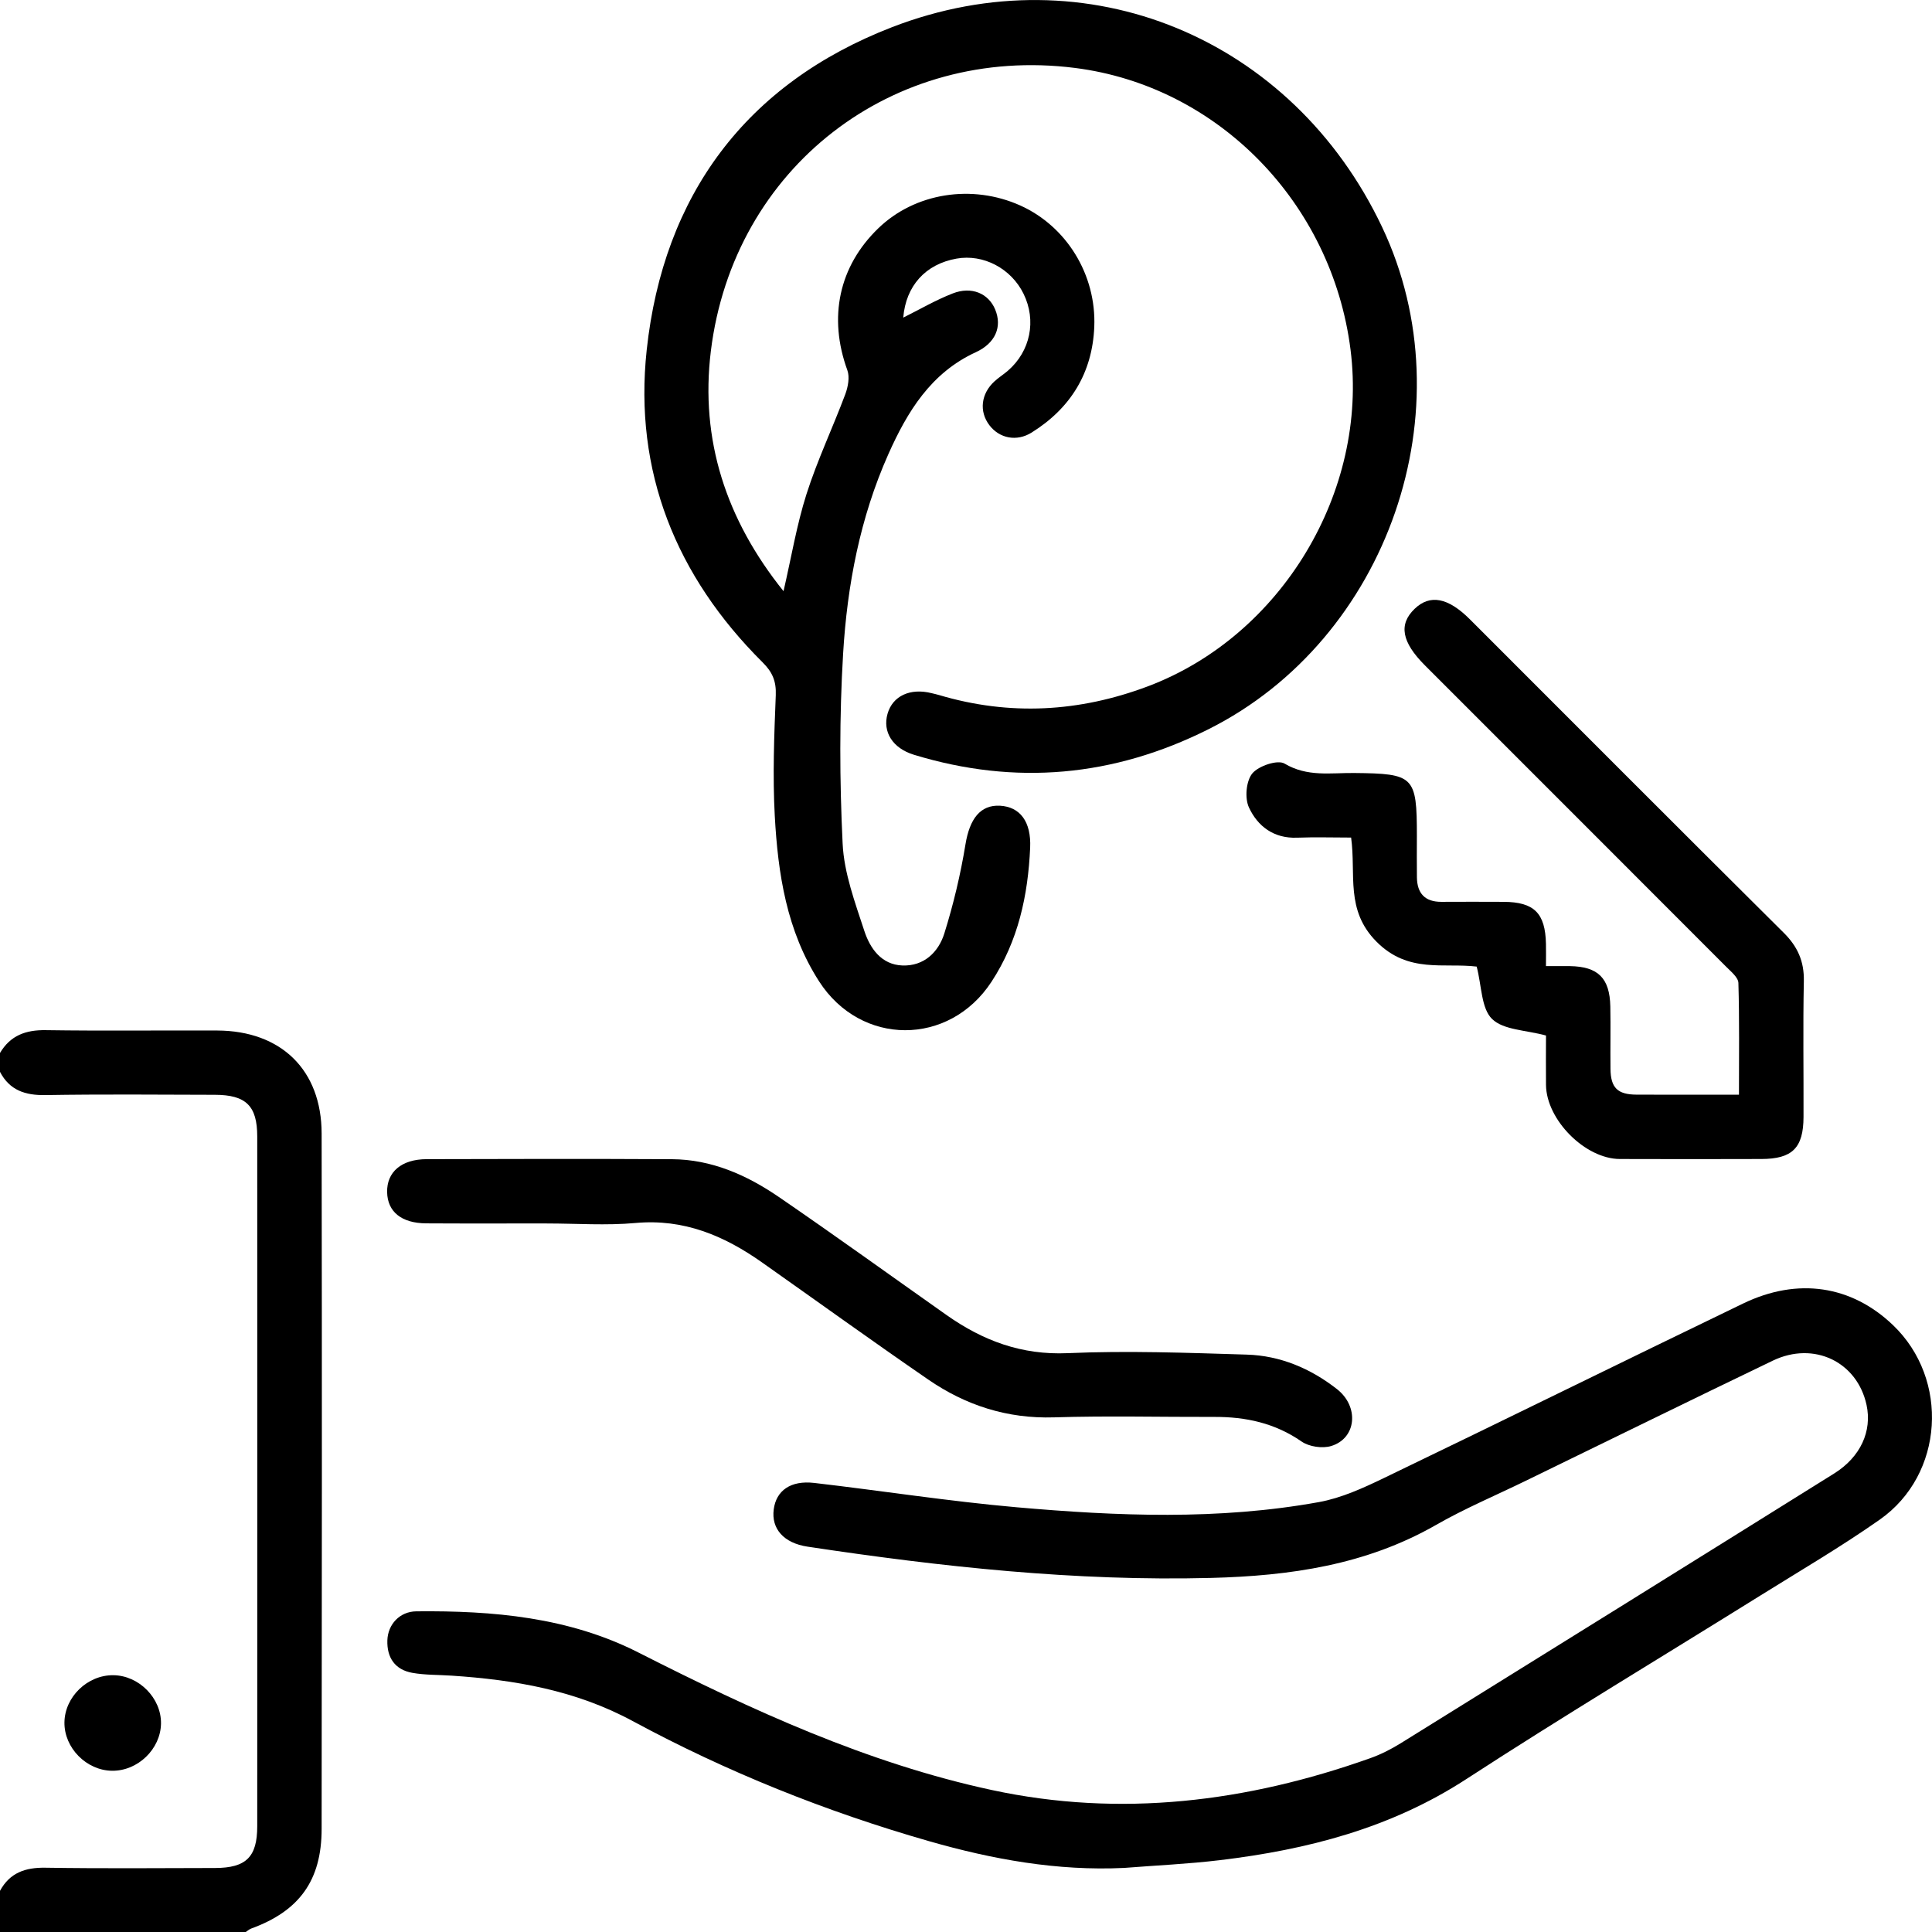
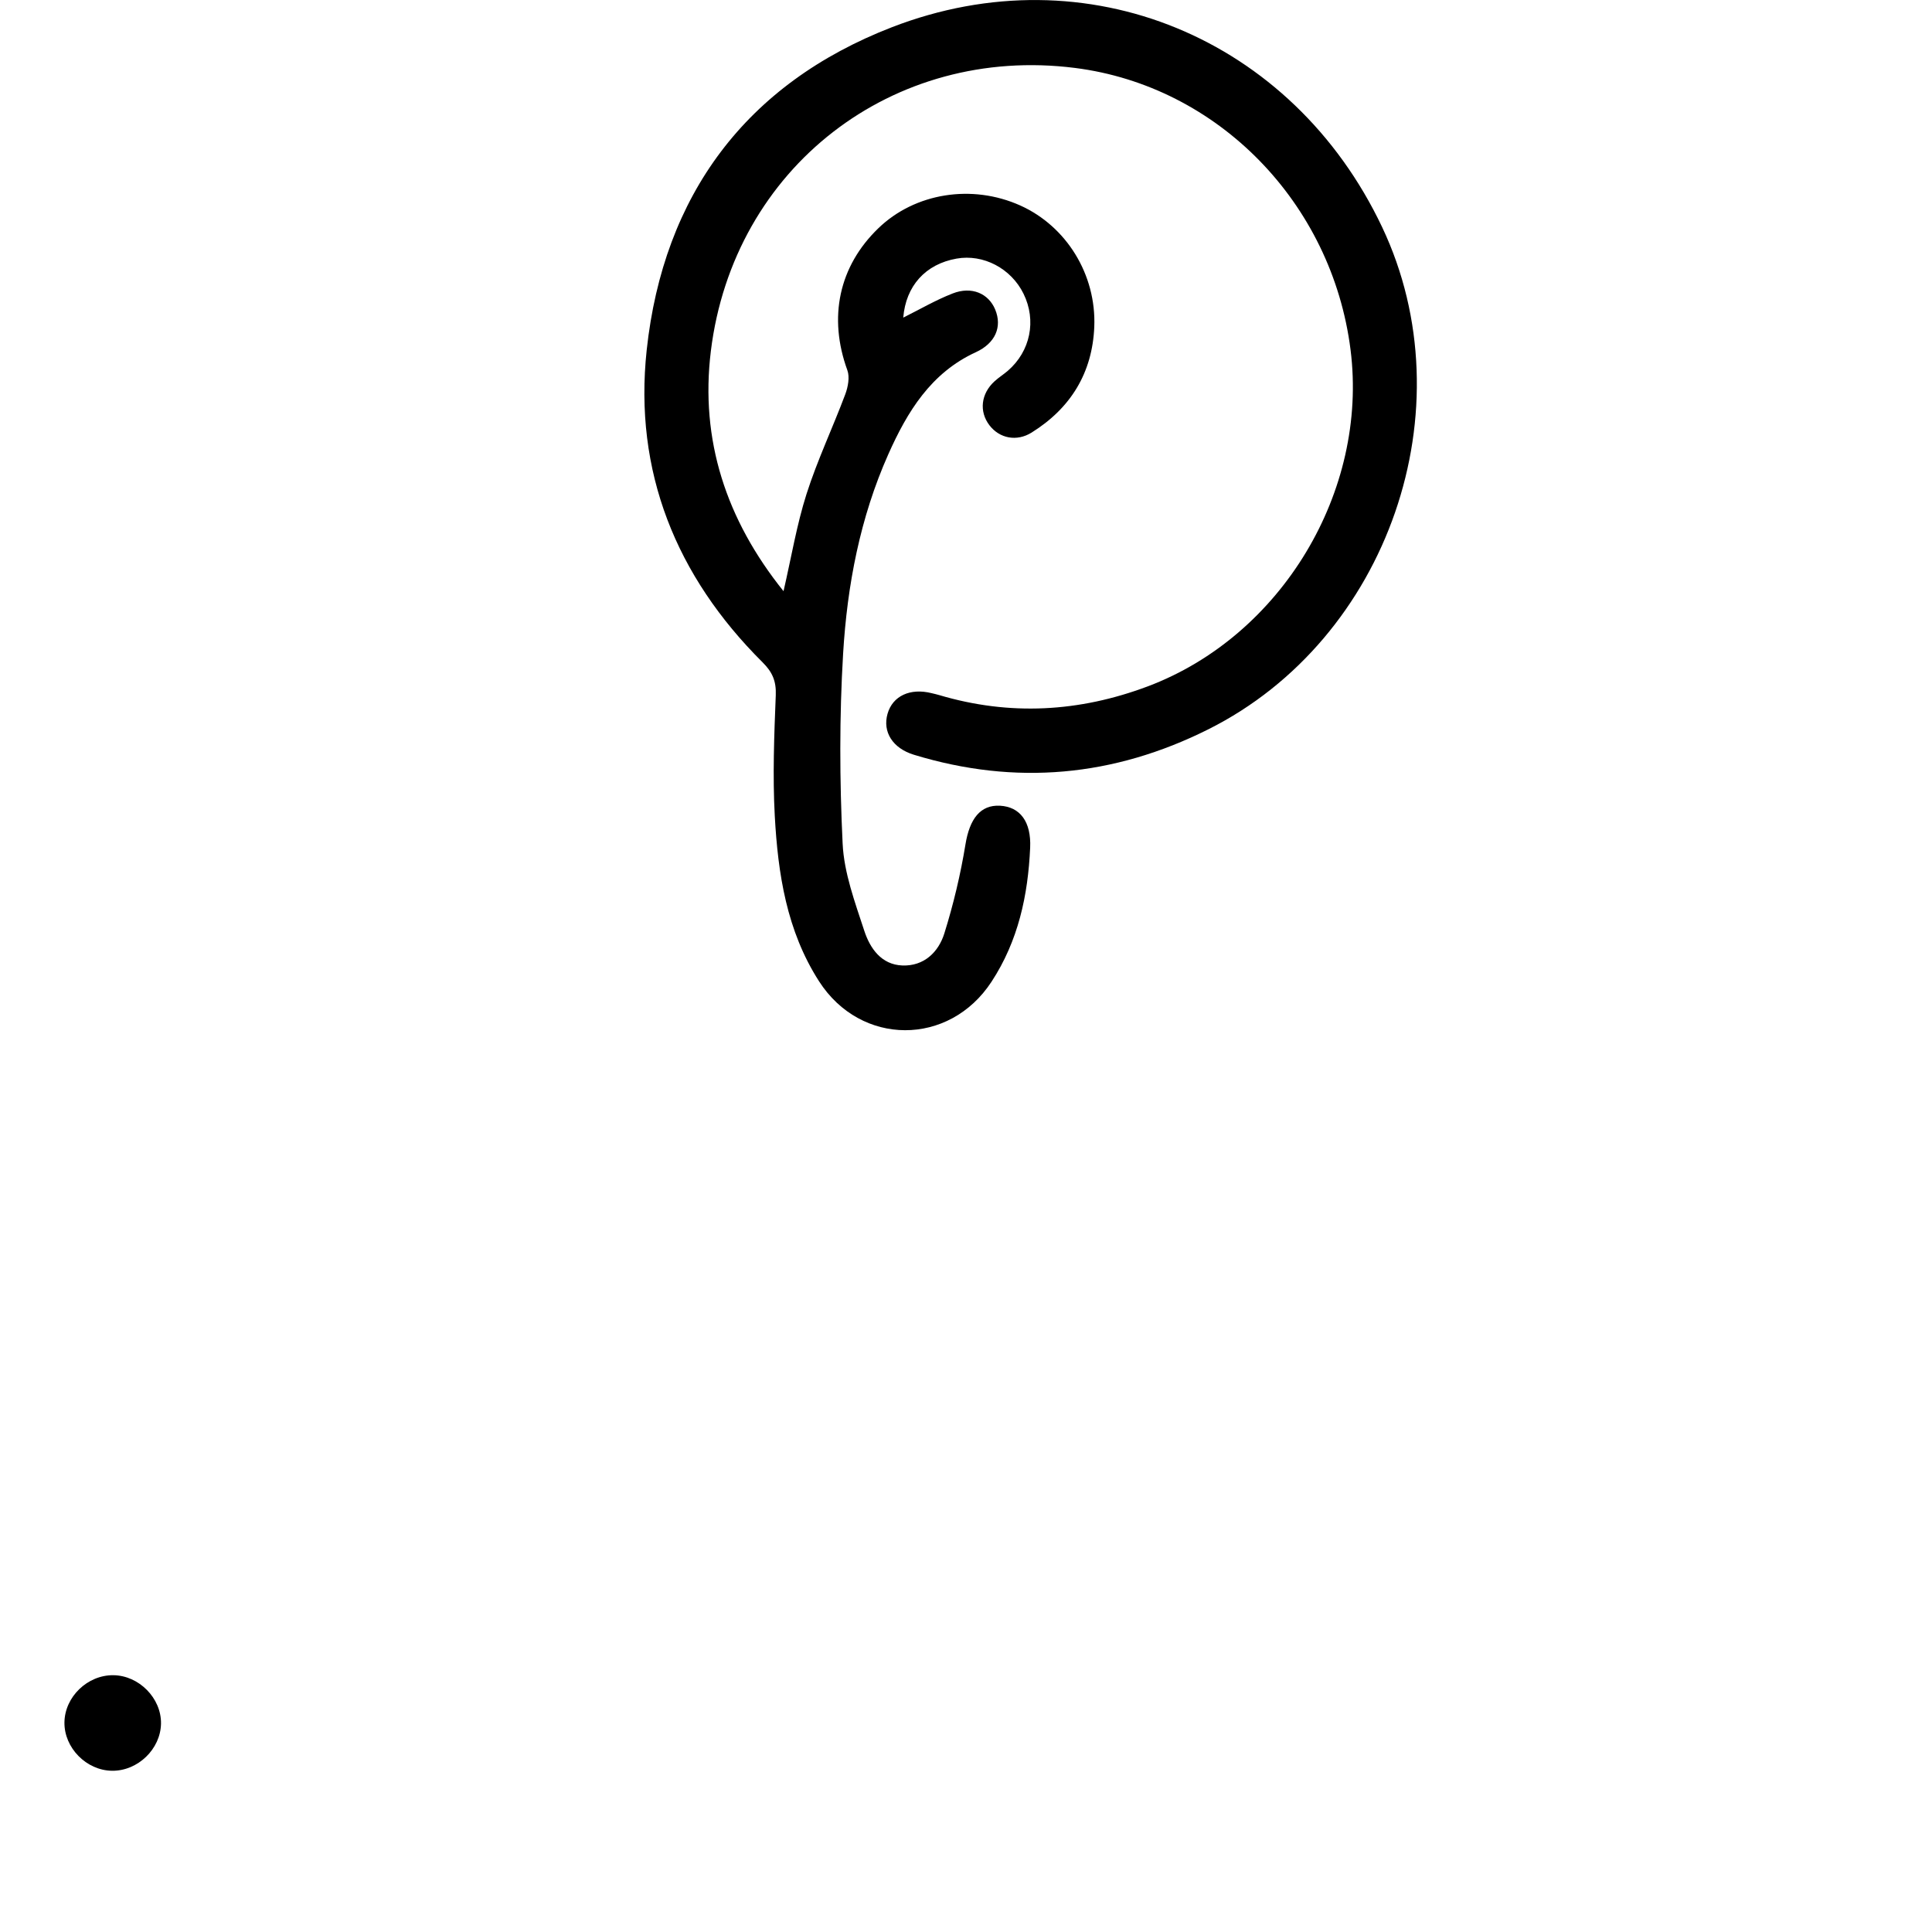
<svg xmlns="http://www.w3.org/2000/svg" id="Calque_1" viewBox="0 0 480 480.08">
  <defs>
    <style>.cls-1{fill:#000;stroke-width:0px;}</style>
  </defs>
-   <path class="cls-1" d="M0,469.77c2.45-4.5,6.28-5.82,11.29-5.74,14.04.22,28.09.1,42.14.07,7.72-.02,10.48-2.73,10.48-10.38.02-57.12.02-114.24,0-171.36,0-7.62-2.79-10.34-10.53-10.36-14.05-.04-28.09-.16-42.14.07-5,.08-8.85-1.2-11.24-5.77v-4.69c2.57-4.35,6.39-5.75,11.38-5.67,14.2.21,28.41.03,42.61.09,15.87.07,25.9,9.81,25.92,25.6.09,57.59.07,115.19,0,172.78-.01,12.79-5.56,20.38-17.49,24.73-.54.2-.99.63-1.48.95H0v-10.31Z" />
  <path class="cls-1" d="M194.67,146.85c1.95-8.45,3.27-16.46,5.71-24.12,2.69-8.42,6.52-16.48,9.63-24.78.68-1.83,1.14-4.26.51-5.98-4.77-13.11-2.12-25.78,7.7-35.26,9.1-8.79,23.27-11.05,35.28-5.65,11.42,5.14,18.91,17.13,18.37,30.17-.48,11.42-5.88,20.2-15.57,26.24-3.72,2.32-7.99,1.44-10.48-1.82-2.6-3.41-2.12-7.83,1.27-10.92,1.03-.94,2.24-1.7,3.3-2.61,5.62-4.85,7.17-12.5,3.9-19.15-3.09-6.29-9.99-9.91-16.64-8.72-7.72,1.37-12.59,6.77-13.24,14.66,4.08-2.03,8.04-4.35,12.27-6,4.72-1.85,8.91-.01,10.57,3.98,1.8,4.34.02,8.4-4.82,10.62-11.15,5.12-17.03,14.8-21.73,25.35-7.01,15.73-10.21,32.51-11.23,49.51-.94,15.7-.88,31.52-.12,47.23.35,7.3,3.07,14.58,5.38,21.65,1.41,4.32,4.21,8.42,9.46,8.62,5.36.2,8.97-3.3,10.43-7.97,2.26-7.23,4.03-14.66,5.25-22.13,1.03-6.27,3.65-9.86,8.59-9.59,4.98.28,7.77,3.98,7.48,10.43-.53,11.85-2.96,23.16-9.6,33.3-10.52,16.1-32.48,16.05-42.85-.11-8.06-12.55-10.21-26.72-11-41.11-.54-9.96-.15-19.99.25-29.98.14-3.49-.85-5.75-3.27-8.15-21.53-21.41-32.04-47.45-28.8-77.59,4.14-38.49,24.73-66.2,60.93-80.21,48.42-18.74,99.53,2.71,121.78,49.65,21.39,45.13,1.57,102.37-43.14,124.77-23.57,11.81-47.94,14.04-73.17,6.34-5.32-1.62-7.84-5.71-6.56-10.19,1.27-4.43,5.62-6.46,10.97-5.11.61.15,1.22.28,1.82.46,17.55,5.22,34.85,4.25,51.9-2.17,33.19-12.51,54.79-48.43,50.34-83.62-4.62-36.51-32.97-65.51-68.46-70.01-45.26-5.74-84.87,24.73-90.47,70.35-2.7,22.05,3.78,41.88,18.06,59.65Z" />
-   <path class="cls-1" d="M279.3,464.08c-16.61.8-32.71-2.12-48.53-6.66-25.57-7.33-50.2-17.2-73.59-29.83-14.18-7.66-29.3-10.24-44.97-11.28-3.26-.22-6.58-.13-9.78-.7-4.3-.77-6.33-3.78-6.19-8.07.12-3.96,3.06-7.17,7.2-7.21,19.03-.19,37.85,1.44,55.15,10.22,28.17,14.3,56.82,27.5,87.84,34.18,31.96,6.88,63.33,2.98,93.94-7.89,2.63-.93,5.18-2.22,7.56-3.69,35.94-22.31,71.87-44.65,107.75-67.06,6.6-4.12,9.46-10.55,8.06-17.03-2.32-10.72-13.07-15.92-23.29-11.01-20.53,9.87-40.97,19.91-61.45,29.88-7.43,3.62-15.09,6.85-22.25,10.95-17.37,9.94-36.22,12.64-55.85,13.15-33.73.87-67.04-2.76-100.28-7.77-5.89-.89-9.02-4.43-8.39-9.25.61-4.68,4.2-7.26,10.07-6.58,16.75,1.94,33.42,4.56,50.21,6.04,25.07,2.21,50.23,3.24,75.18-1.28,5.57-1.01,10.99-3.49,16.15-5.98,29.8-14.35,59.46-28.99,89.24-43.36,13.6-6.56,26.93-4.47,37.21,5.35,14.09,13.45,12.7,37.13-3.26,48.34-9.57,6.72-19.7,12.65-29.63,18.84-24.37,15.2-49.02,29.97-73.1,45.63-18.76,12.2-39.47,17.53-61.2,20.14-7.9.95-15.87,1.3-23.81,1.93Z" />
-   <path class="cls-1" d="M366.9,240.15c-8.2-1-16.99,1.76-24.88-6.16-7.86-7.88-5.07-16.7-6.34-25.9-4.51,0-8.99-.14-13.46.03-5.77.22-9.77-2.85-11.93-7.52-1.07-2.31-.7-6.56.84-8.44,1.55-1.88,6.3-3.47,8.01-2.45,5.65,3.37,11.49,2.28,17.27,2.34,14.91.15,15.61.75,15.61,15.64,0,3.44-.04,6.88.01,10.31.06,3.95,1.99,6.07,6.06,6.06,5.16-.02,10.31-.03,15.47,0,7.6.04,10.37,2.8,10.53,10.46.04,1.68,0,3.37,0,5.51,2.29,0,4.13-.02,5.96,0,6.98.11,9.89,2.96,10.03,10.04.1,5.15-.02,10.31.04,15.47.05,4.72,1.75,6.4,6.5,6.42,8.27.04,16.53.01,25.42.01,0-9.45.13-18.61-.14-27.76-.04-1.36-1.8-2.79-2.98-3.97-24.95-24.99-49.93-49.96-74.9-74.93-5.79-5.79-6.58-10.19-2.56-14.05,3.81-3.67,8.3-2.82,13.74,2.62,25.97,25.96,51.89,51.97,77.95,77.85,3.47,3.44,5.11,7.12,5.01,12.03-.23,11.25-.04,22.5-.08,33.75-.03,7.7-2.78,10.42-10.48,10.44-11.72.04-23.44.04-35.16,0-8.6-.03-18.24-9.71-18.34-18.39-.05-4.34,0-8.69,0-12.29-5.02-1.37-10.56-1.35-13.4-4.11-2.7-2.63-2.56-8.17-3.82-13.01Z" />
-   <path class="cls-1" d="M135.86,303.96c-9.99,0-19.99.04-29.98-.02-6.13-.04-9.6-2.87-9.7-7.74-.11-5.01,3.54-8.19,9.83-8.21,20.3-.06,40.6-.1,60.9.01,9.87.05,18.61,3.93,26.55,9.36,14.03,9.61,27.82,19.57,41.72,29.37,9.02,6.35,18.61,9.97,30.09,9.46,14.79-.65,29.66-.09,44.48.36,8.31.25,15.83,3.43,22.39,8.55,5.61,4.38,4.88,12.25-1.41,14.16-2.19.66-5.49.18-7.36-1.12-6.62-4.59-13.86-6.14-21.69-6.11-13.27.04-26.56-.31-39.82.11-11.6.36-21.9-2.97-31.24-9.39-13.89-9.55-27.55-19.41-41.32-29.12-9.41-6.64-19.44-10.87-31.41-9.78-7.28.66-14.67.12-22.01.12Z" />
+   <path class="cls-1" d="M135.86,303.96Z" />
  <path class="cls-1" d="M27.84,439.94c-6.38-.07-11.92-5.7-11.83-12.03.09-6.34,5.73-11.78,12.15-11.71,6.38.07,11.94,5.72,11.84,12.02-.1,6.33-5.76,11.79-12.15,11.72Z" />
</svg>